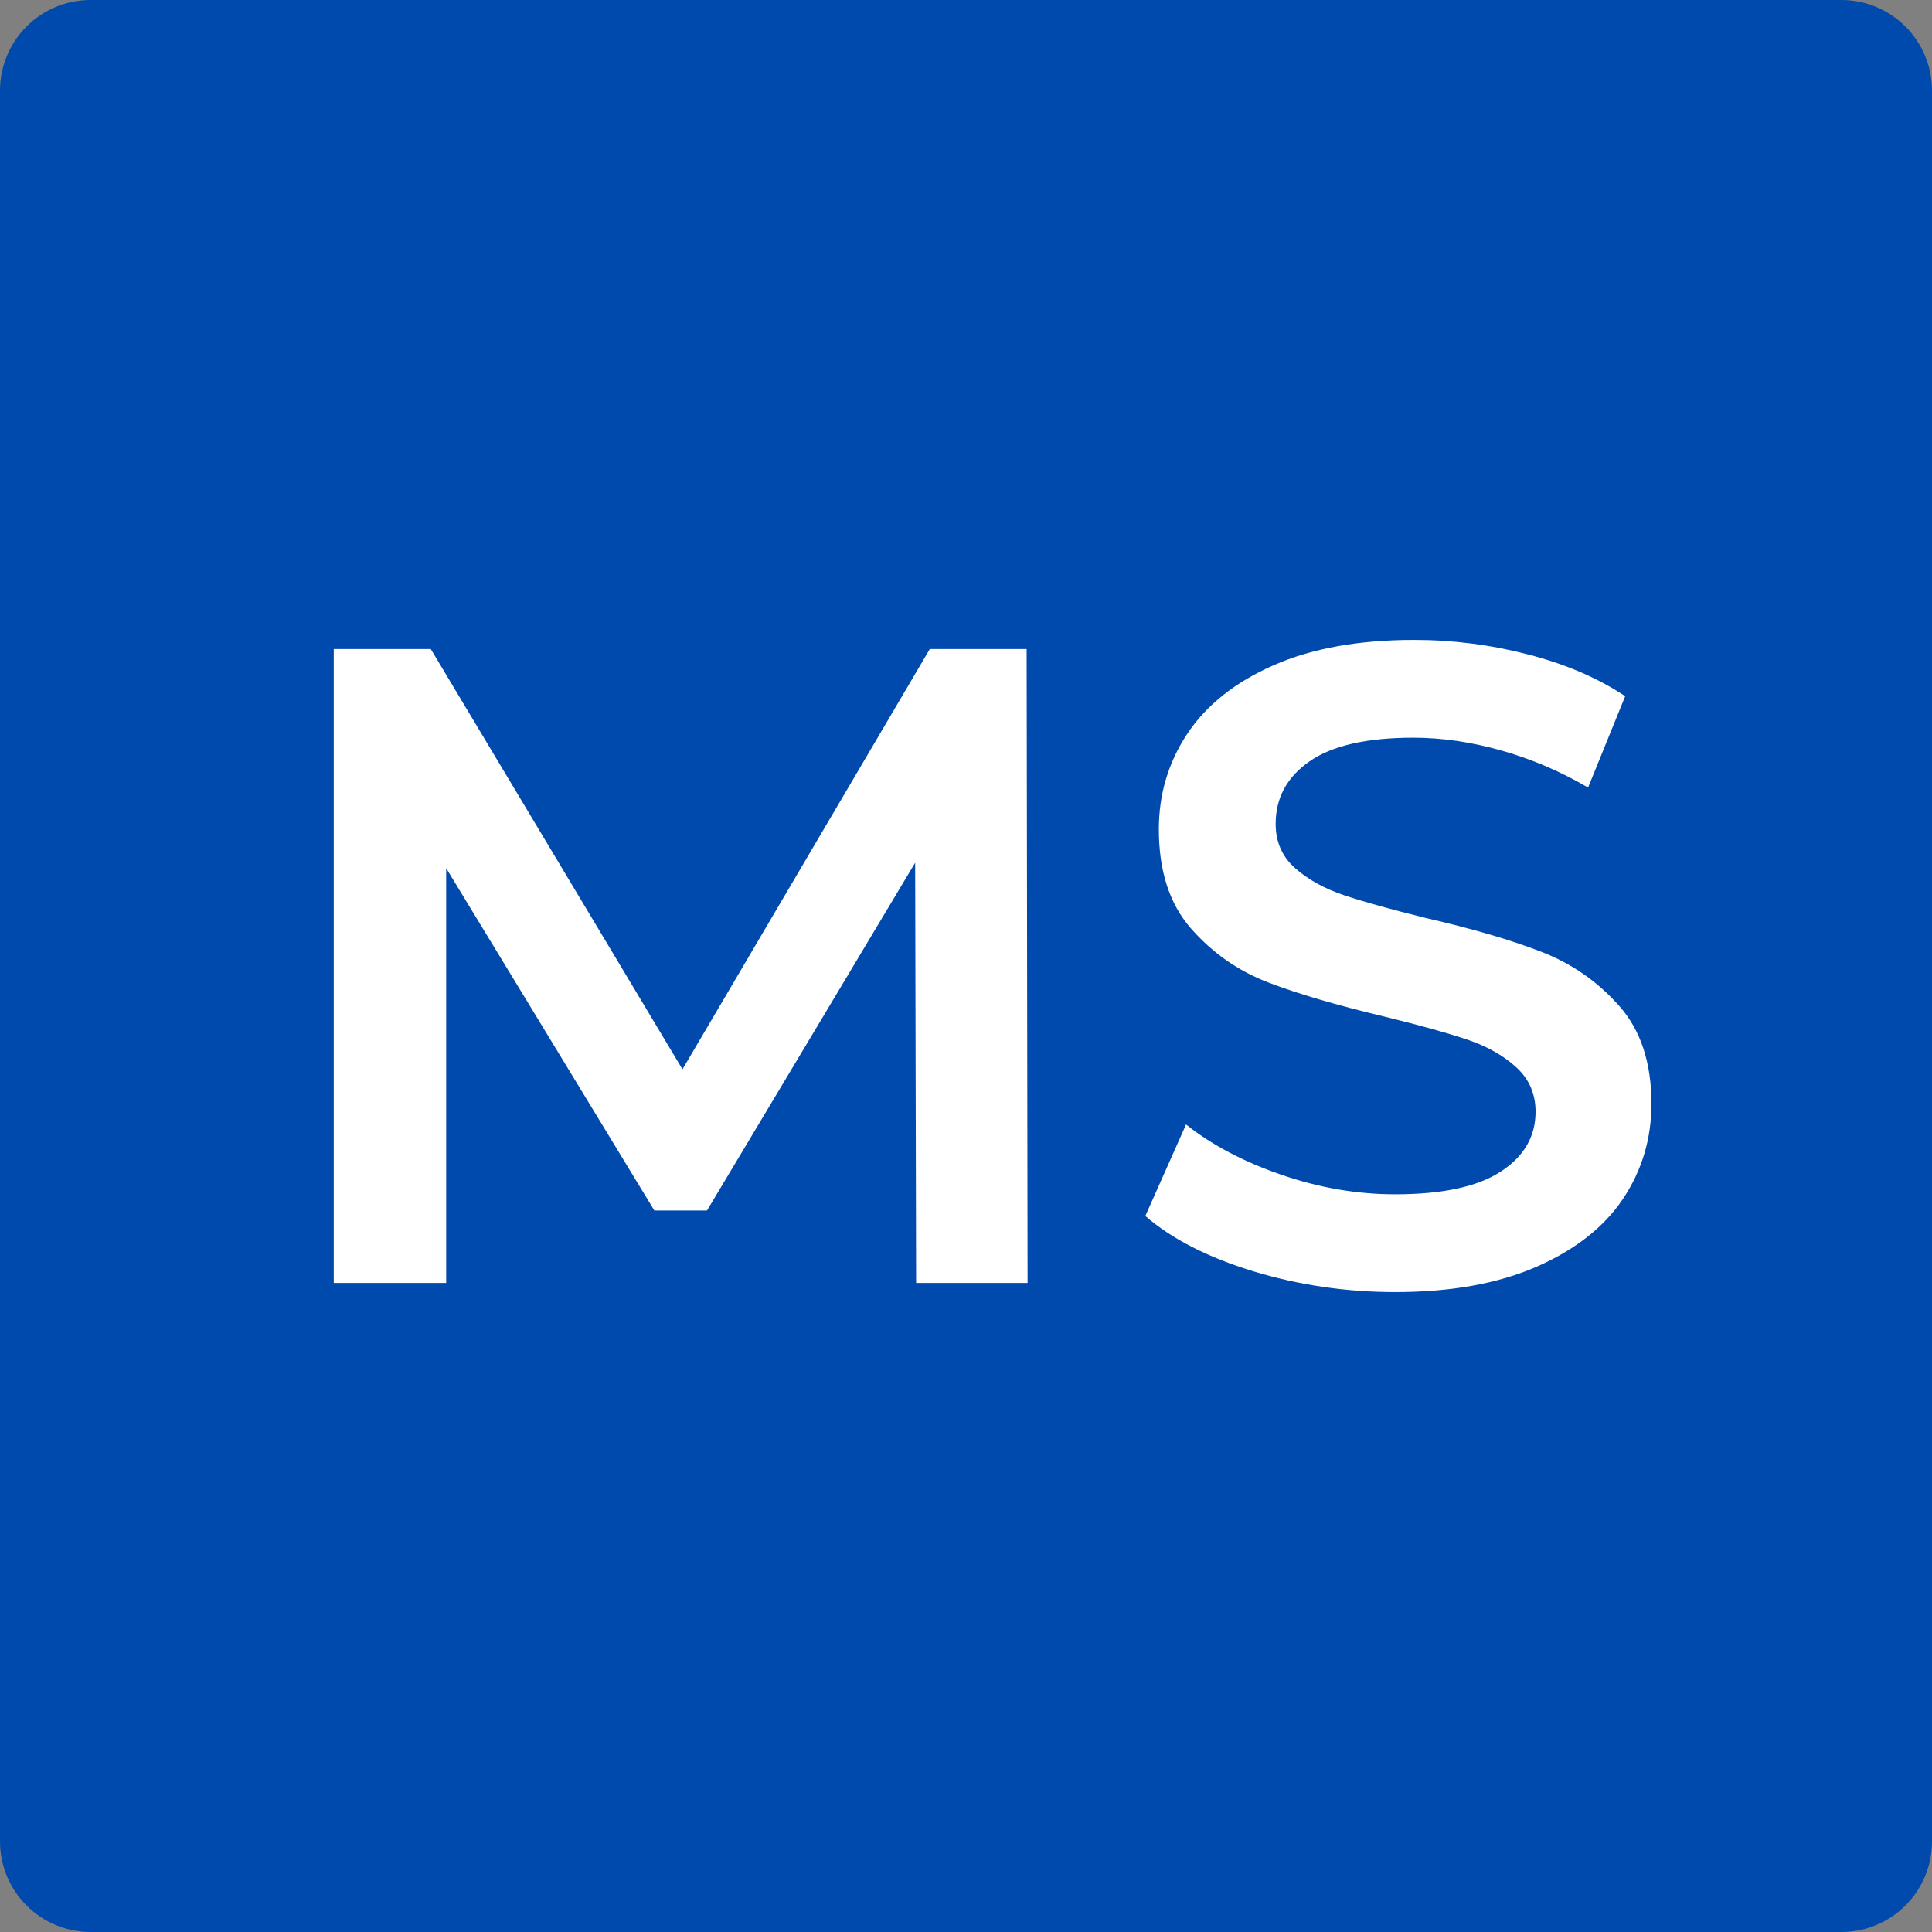
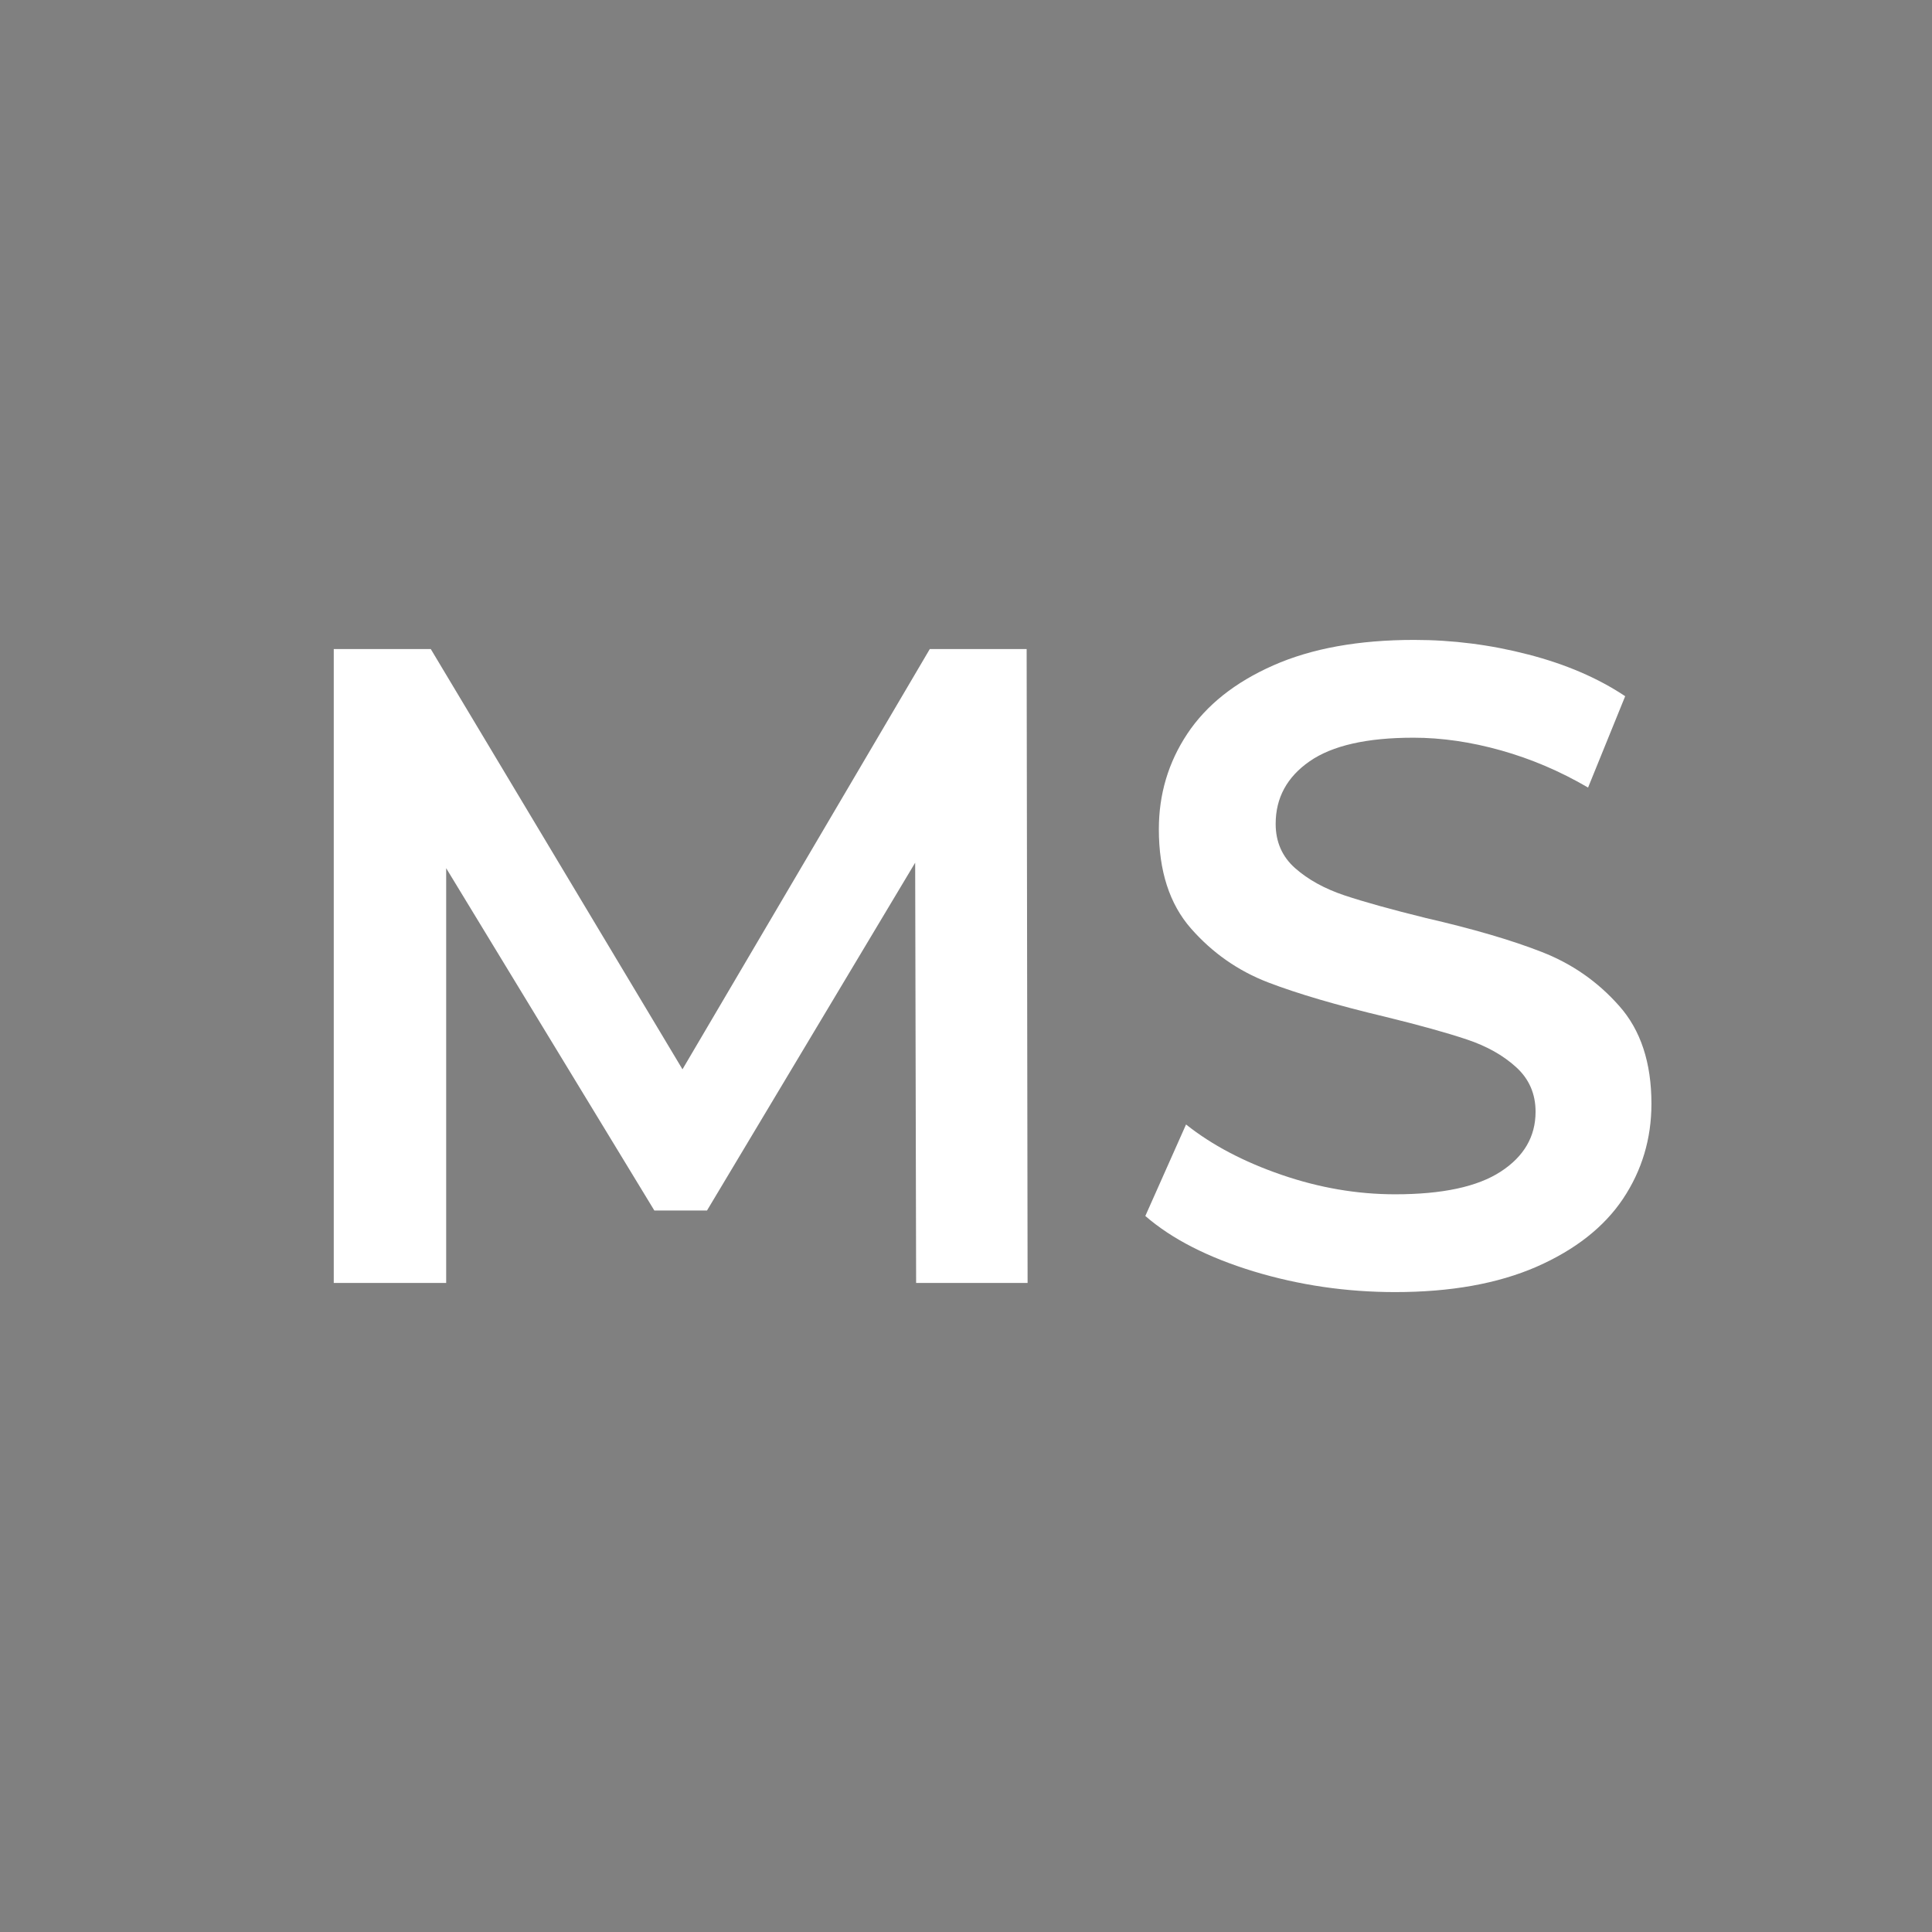
<svg xmlns="http://www.w3.org/2000/svg" width="256" zoomAndPan="magnify" viewBox="0 0 192 192" height="256" preserveAspectRatio="xMidYMid meet" version="1.0">
  <rect x="0" y="0" width="192" height="192" fill="#808080" stroke="none" />
  <defs>
    <g />
    <clipPath id="1aacc8abdc">
-       <path d="M 9 0 L 183 0 C 185.387 0 187.676 0.949 189.363 2.637 C 191.051 4.324 192 6.613 192 9 L 192 183 C 192 187.969 187.969 192 183 192 L 9 192 C 6.613 192 4.324 191.051 2.637 189.363 C 0.949 187.676 0 185.387 0 183 L 0 9 C 0 4.031 4.031 0 9 0 Z M 9 0 " clip-rule="nonzero" />
-     </clipPath>
+       </clipPath>
  </defs>
  <g clip-path="url(#1aacc8abdc)">
    <rect x="-19.2" width="230.4" fill="#004aad" y="-19.2" height="230.4" fill-opacity="1" />
  </g>
  <g fill="#ffffff" fill-opacity="1">
    <g transform="translate(24.715, 127.5)">
      <g>
        <path d="M 66.328 0 L 66.234 -41.766 L 45.547 -7.203 L 40.312 -7.203 L 19.625 -41.219 L 19.625 0 L 8.453 0 L 8.453 -63 L 18.094 -63 L 43.109 -21.234 L 67.688 -63 L 77.312 -63 L 77.406 0 Z M 66.328 0 " />
      </g>
    </g>
  </g>
  <g fill="#ffffff" fill-opacity="1">
    <g transform="translate(110.665, 127.5)">
      <g>
        <path d="M 27.984 0.906 C 23.129 0.906 18.438 0.219 13.906 -1.156 C 9.375 -2.539 5.789 -4.375 3.156 -6.656 L 7.203 -15.75 C 9.773 -13.707 12.938 -12.039 16.688 -10.75 C 20.438 -9.457 24.203 -8.812 27.984 -8.812 C 32.672 -8.812 36.164 -9.562 38.469 -11.062 C 40.781 -12.562 41.938 -14.547 41.938 -17.016 C 41.938 -18.805 41.289 -20.285 40 -21.453 C 38.707 -22.629 37.07 -23.547 35.094 -24.203 C 33.113 -24.867 30.414 -25.617 27 -26.453 C 22.195 -27.598 18.312 -28.738 15.344 -29.875 C 12.375 -31.02 9.82 -32.805 7.688 -35.234 C 5.562 -37.66 4.5 -40.945 4.5 -45.094 C 4.5 -48.57 5.441 -51.734 7.328 -54.578 C 9.223 -57.43 12.07 -59.695 15.875 -61.375 C 19.688 -63.062 24.352 -63.906 29.875 -63.906 C 33.719 -63.906 37.5 -63.422 41.219 -62.453 C 44.938 -61.492 48.145 -60.113 50.844 -58.312 L 47.156 -49.234 C 44.395 -50.848 41.516 -52.078 38.516 -52.922 C 35.516 -53.766 32.609 -54.188 29.797 -54.188 C 25.172 -54.188 21.734 -53.406 19.484 -51.844 C 17.234 -50.281 16.109 -48.207 16.109 -45.625 C 16.109 -43.832 16.754 -42.363 18.047 -41.219 C 19.336 -40.082 20.973 -39.18 22.953 -38.516 C 24.93 -37.859 27.629 -37.109 31.047 -36.266 C 35.723 -35.191 39.562 -34.066 42.562 -32.891 C 45.562 -31.723 48.125 -29.938 50.25 -27.531 C 52.383 -25.133 53.453 -21.895 53.453 -17.812 C 53.453 -14.332 52.508 -11.18 50.625 -8.359 C 48.738 -5.547 45.875 -3.297 42.031 -1.609 C 38.188 0.066 33.504 0.906 27.984 0.906 Z M 27.984 0.906 " />
      </g>
    </g>
  </g>
</svg>